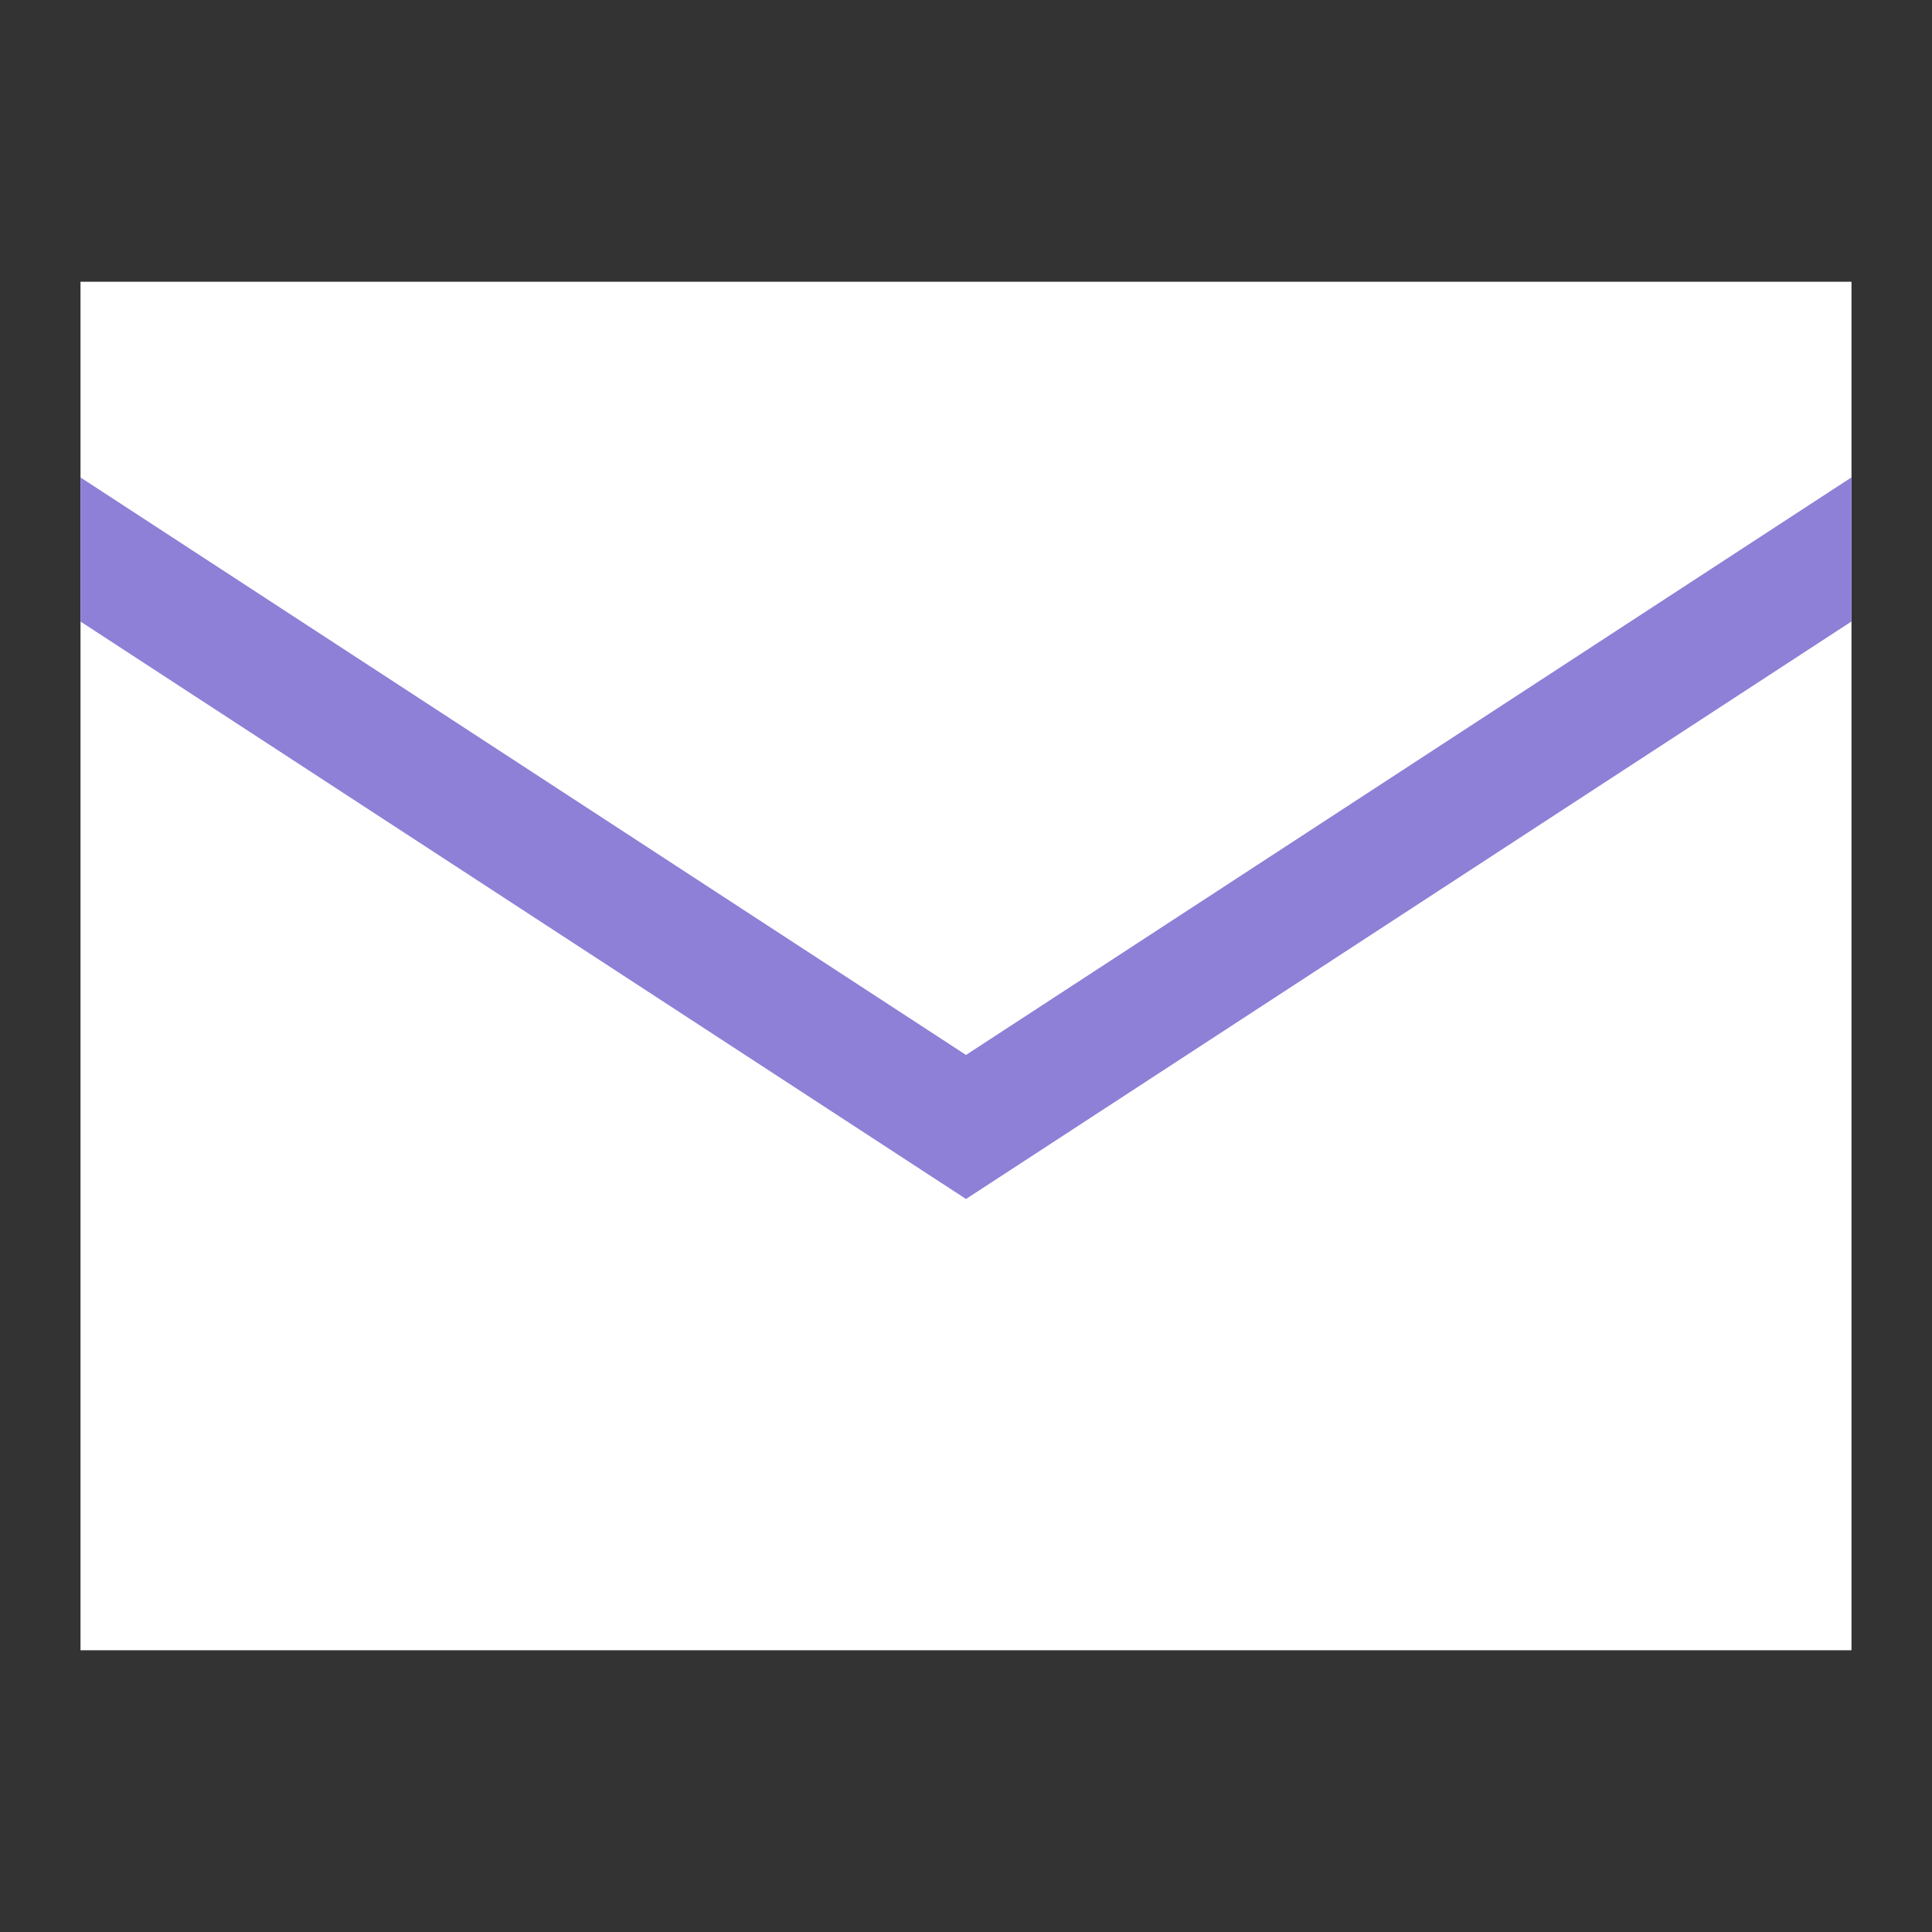
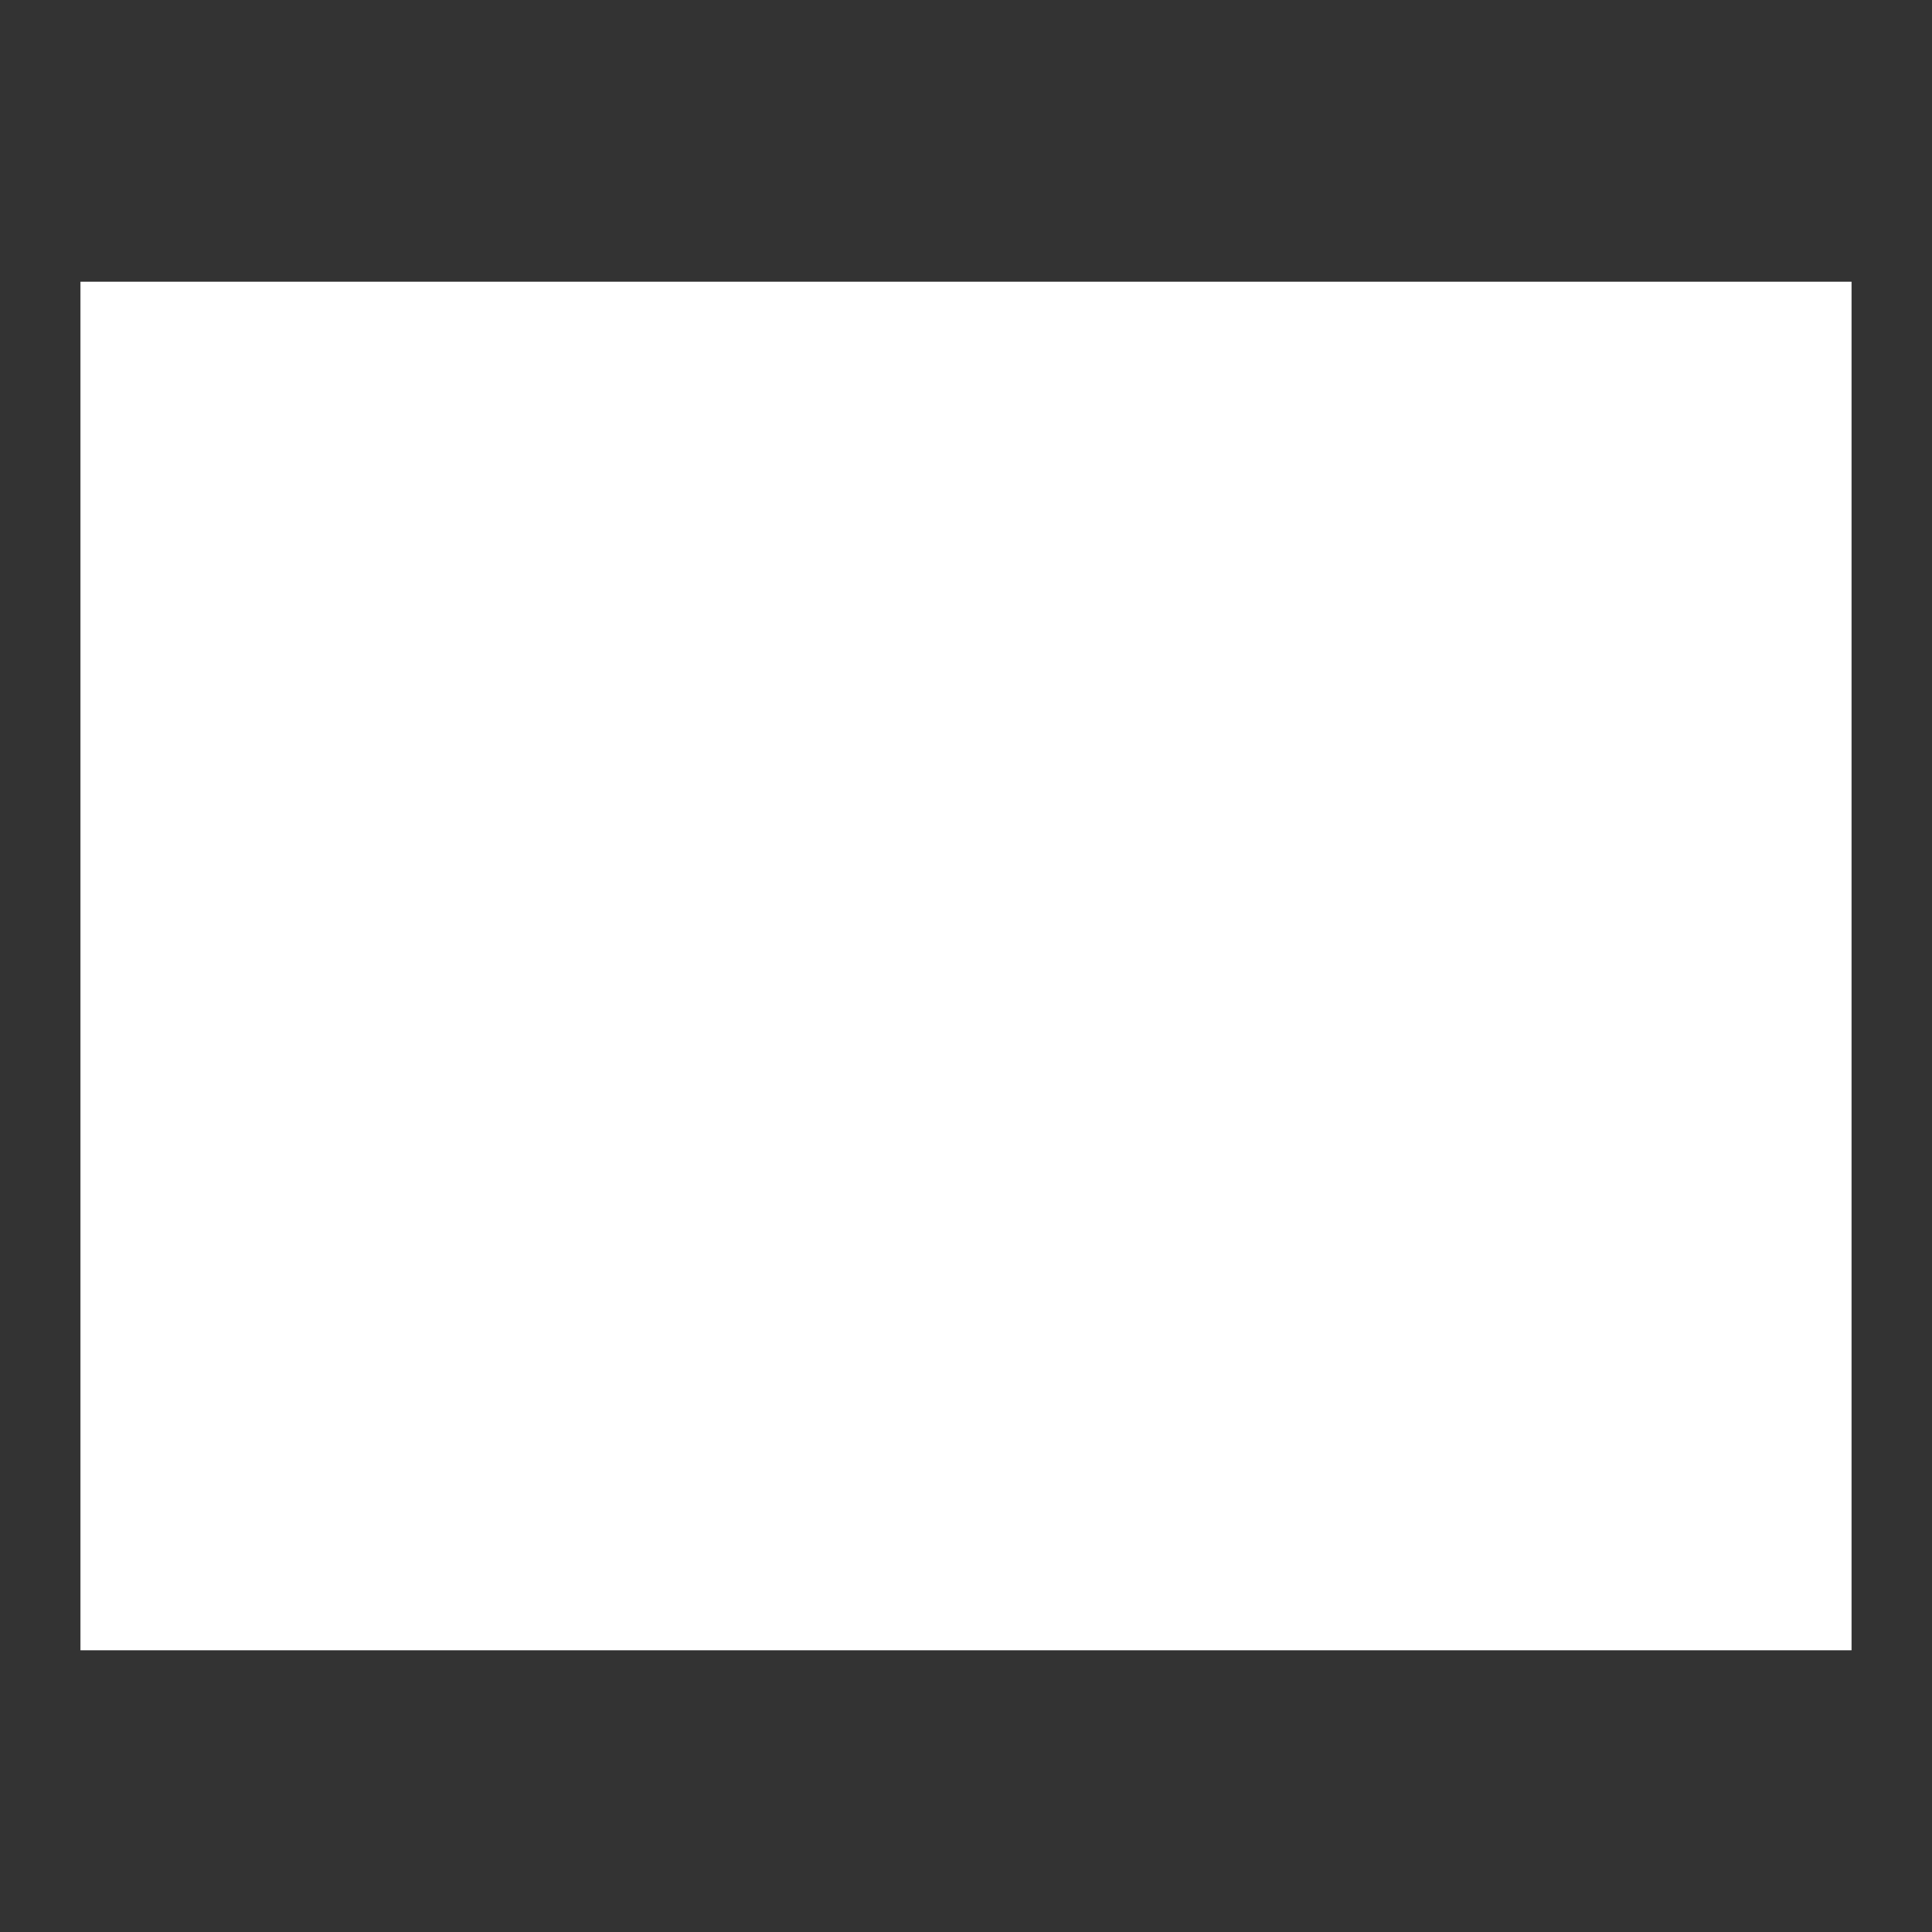
<svg xmlns="http://www.w3.org/2000/svg" width="48" height="48" viewBox="0 0 48 48" fill="none">
  <rect x="0" y="0" width="48" height="48" fill="#333333" stroke="none" />
  <path d="M2 7H46V41H2V7Z" fill="white" />
-   <path fill-rule="evenodd" clip-rule="evenodd" d="M2 15.442V11.862L24 26.21L46 11.86V15.44L24.82 29.254L24 29.788L23.18 29.254L2 15.442Z" fill="#8E7FD7" />
</svg>